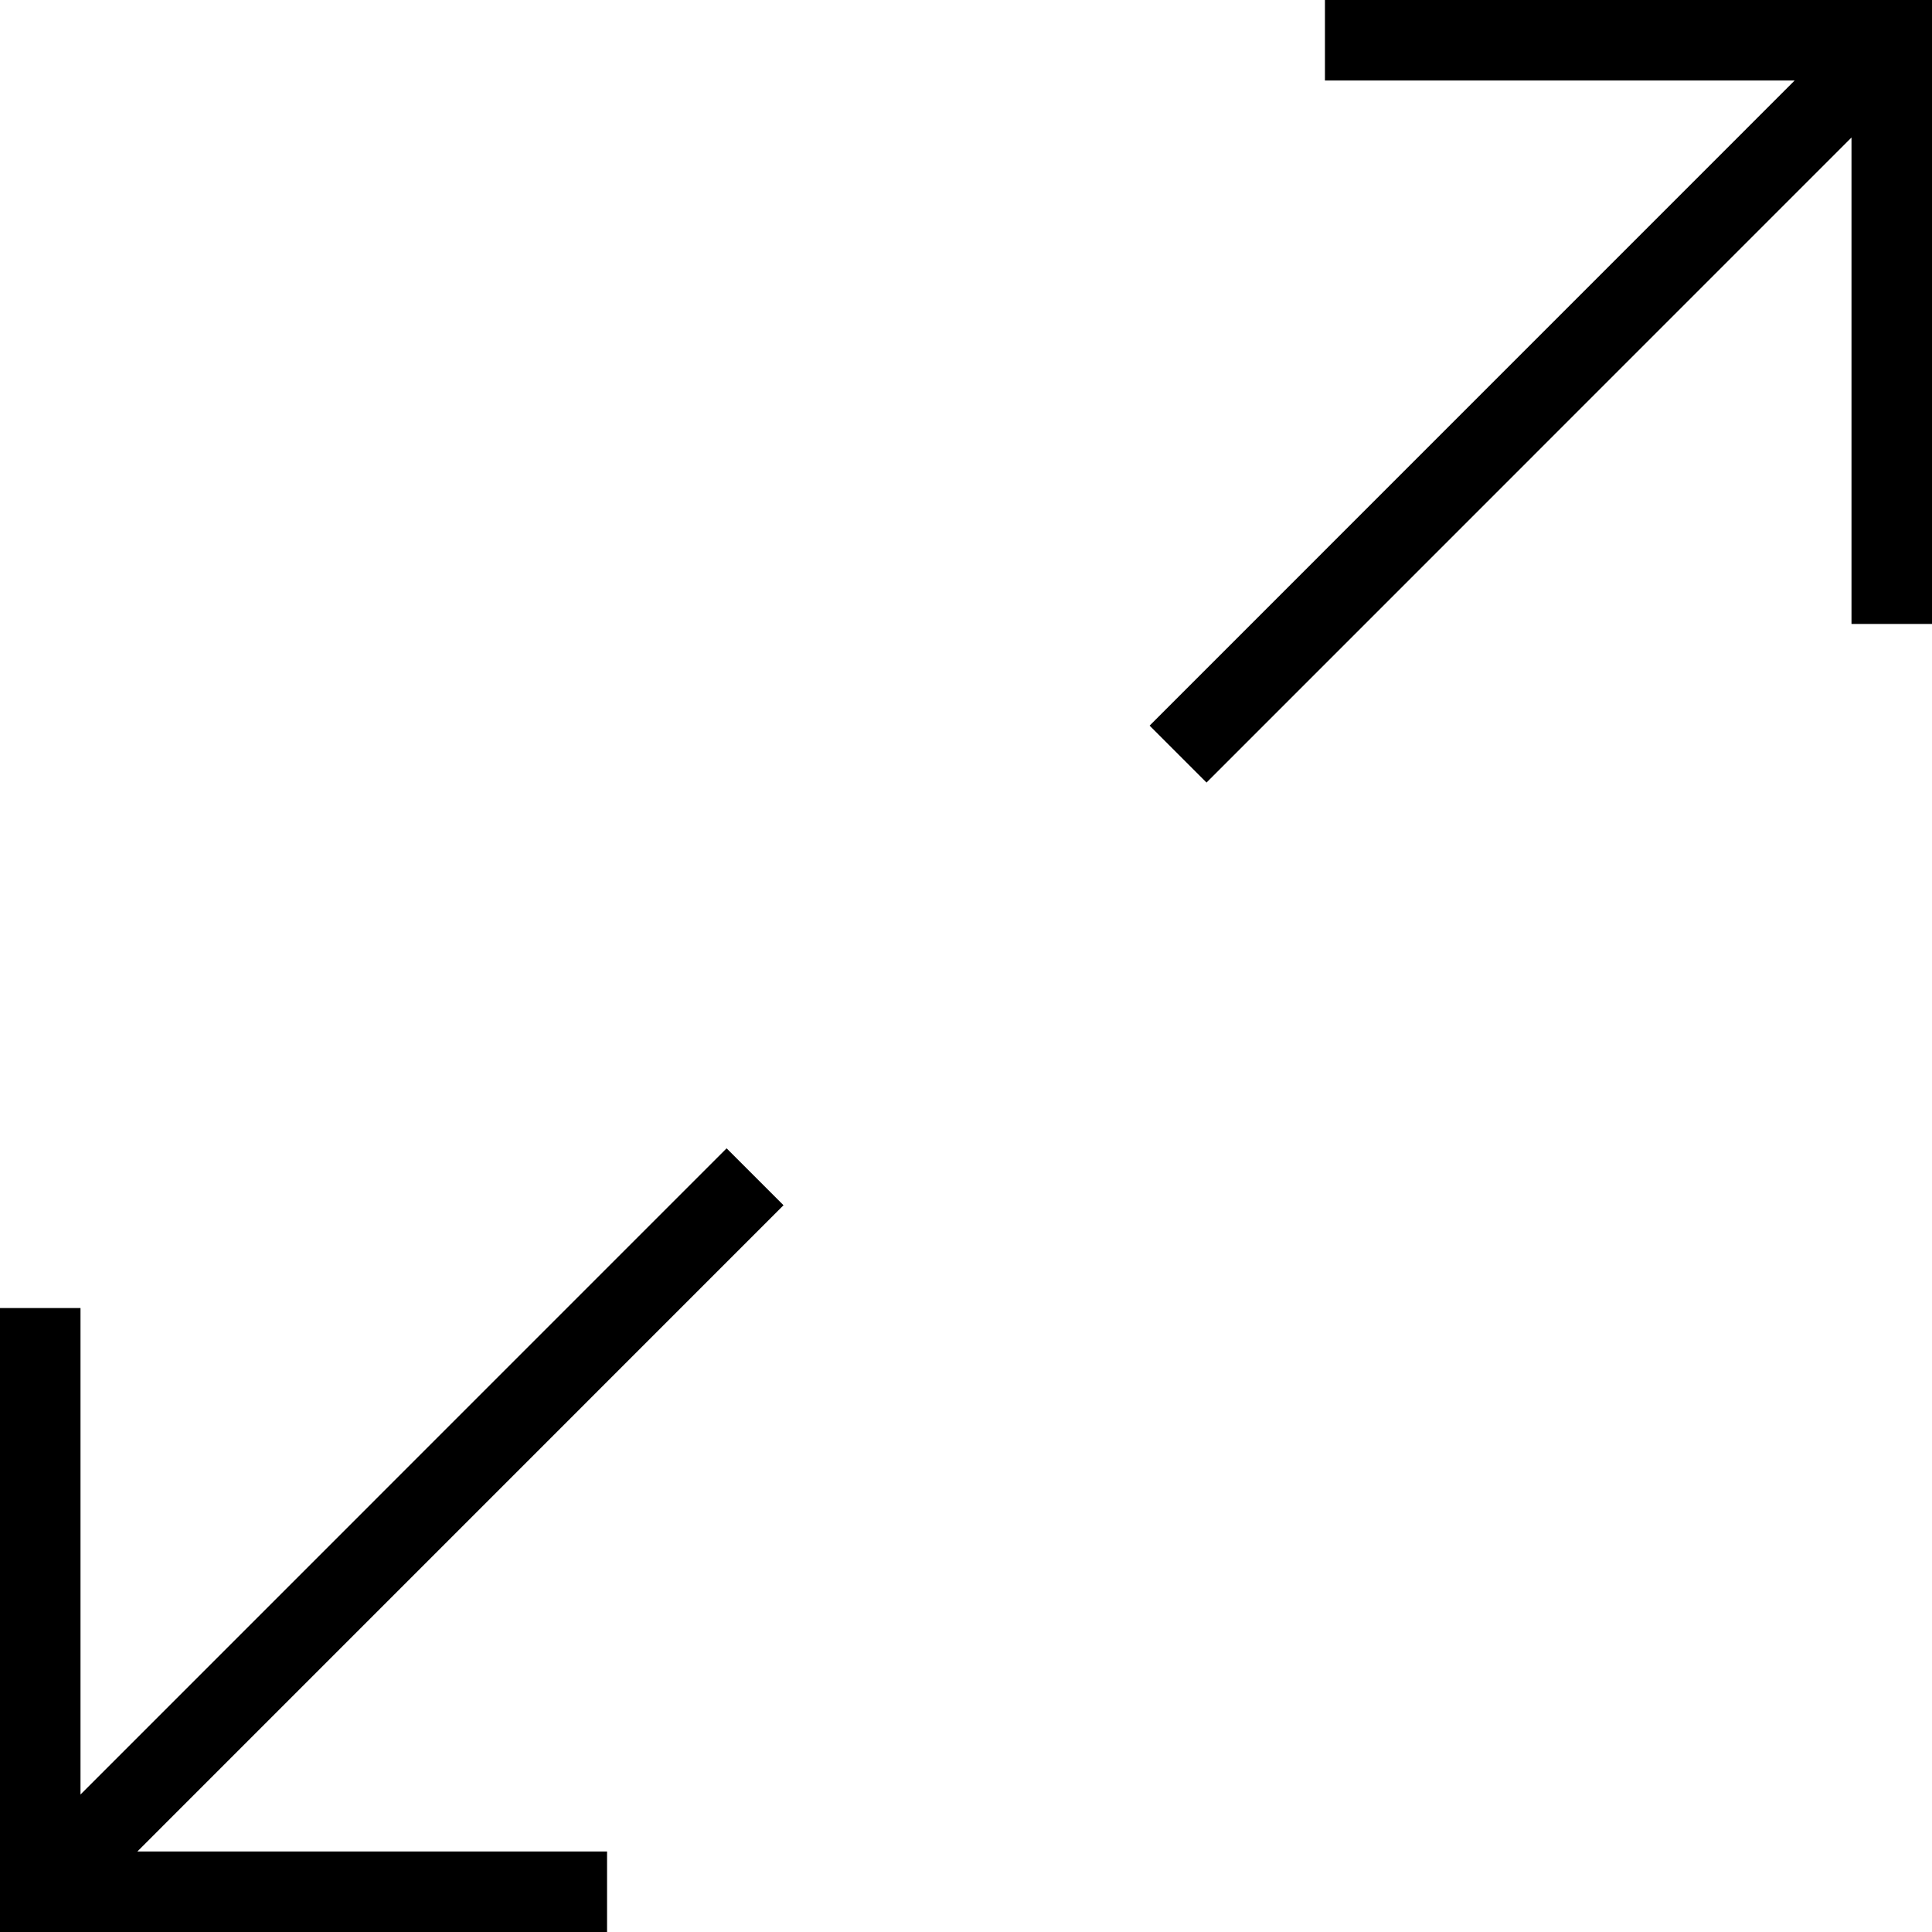
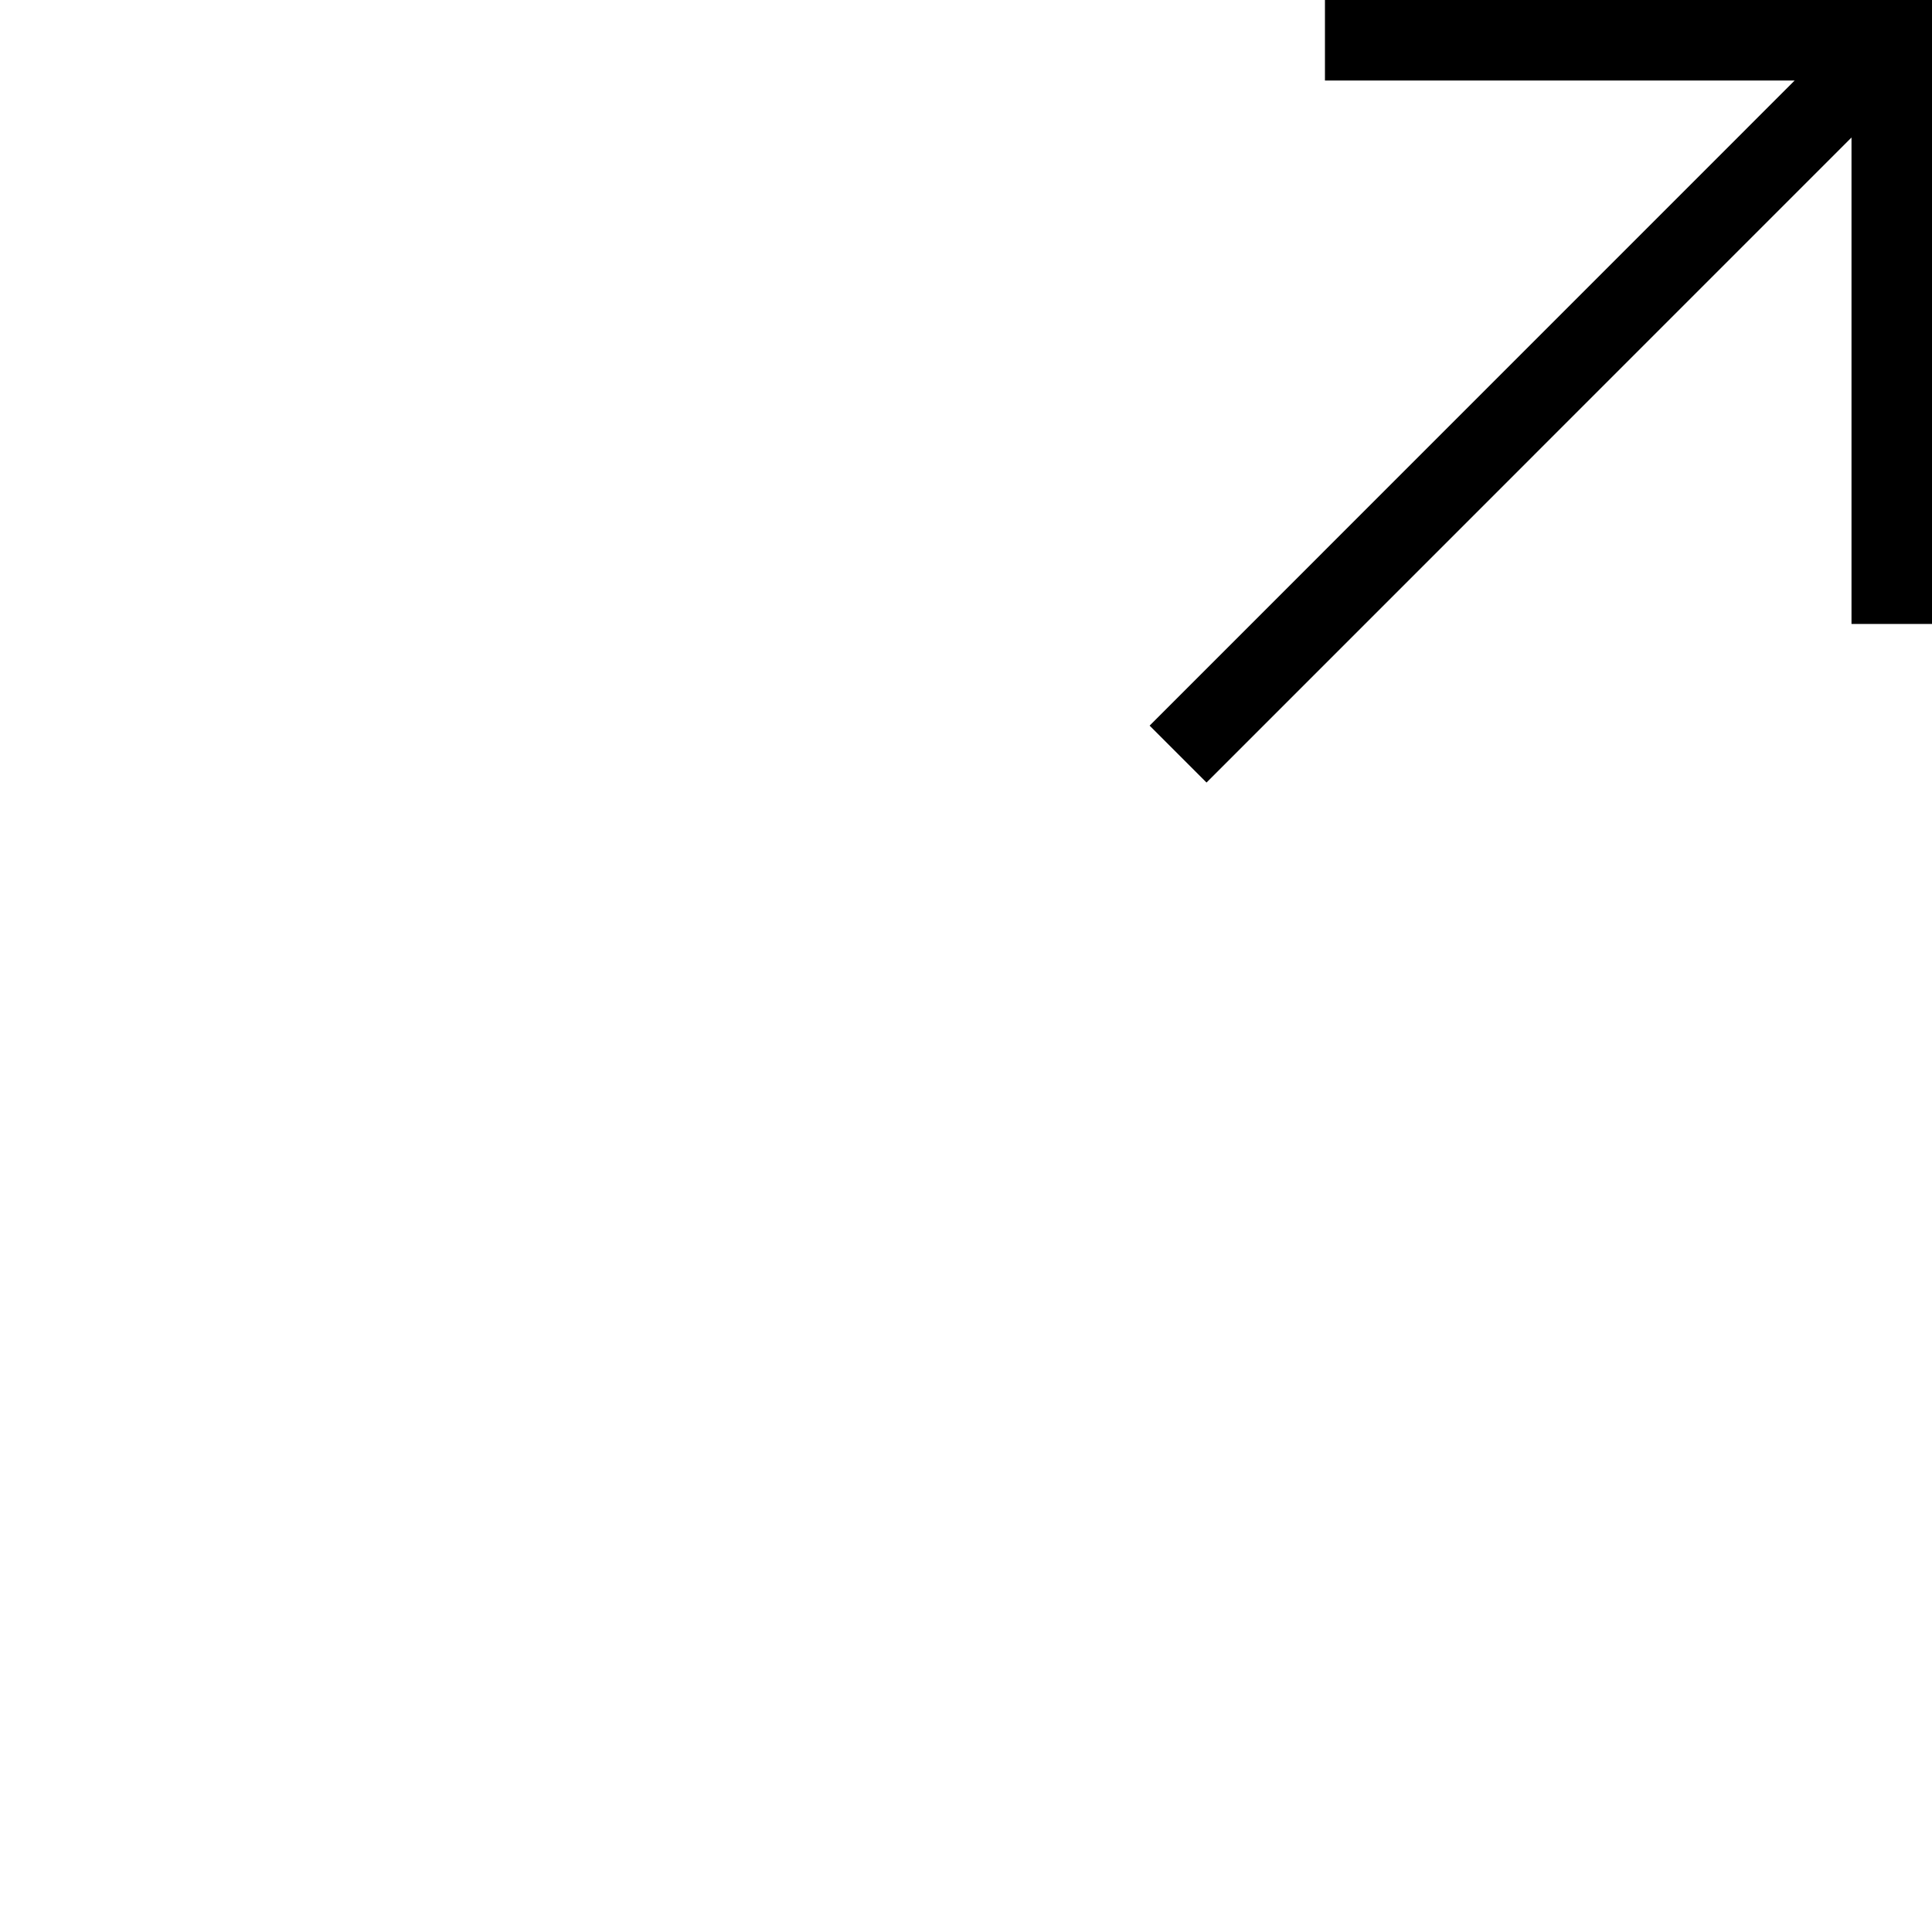
<svg xmlns="http://www.w3.org/2000/svg" version="1.2" x="0px" y="0px" width="24px" height="24px" viewBox="0 0 24 24">
  <polygon points="14.281,9.014 14.988,9.721 23,1.708 23,7.751 24,7.751 24,0 16.459,0 16.459,1 22.294,1 " />
-   <polygon points="9.733,14.972 9.026,14.265 1,22.292 1,16.249 0,16.249 0,24 7.541,24 7.541,23 1.706,23 " />
</svg>